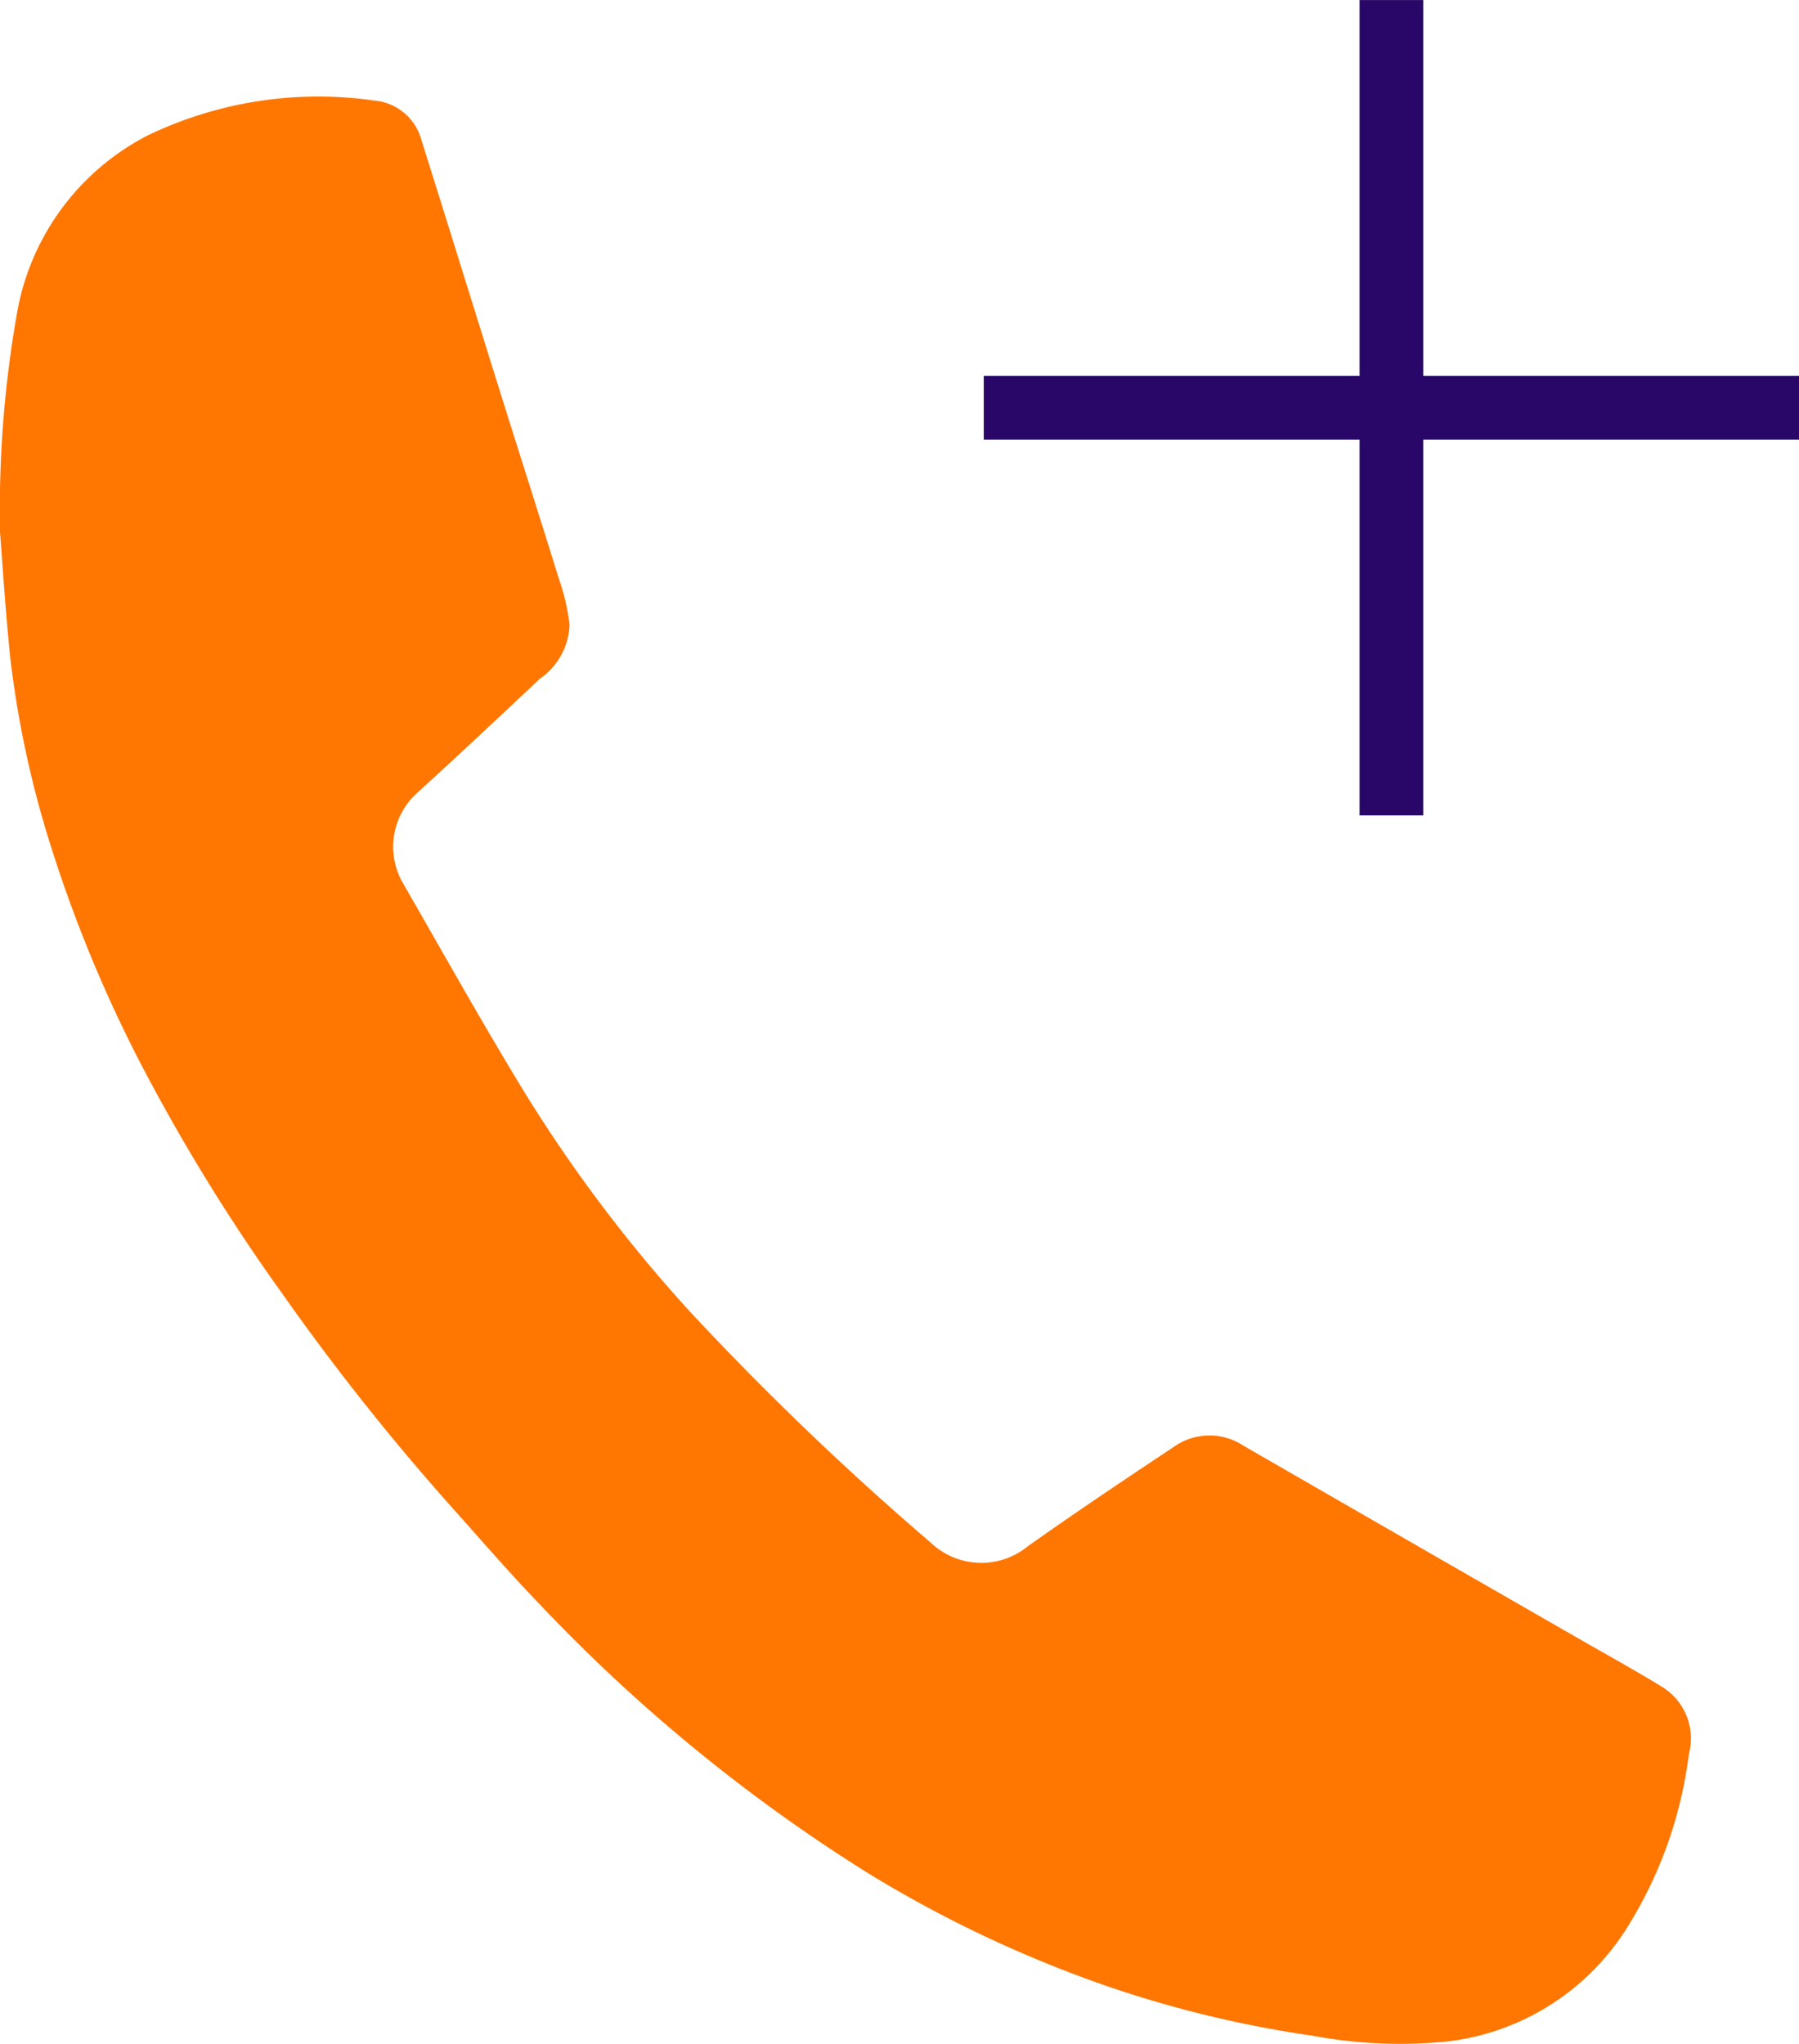
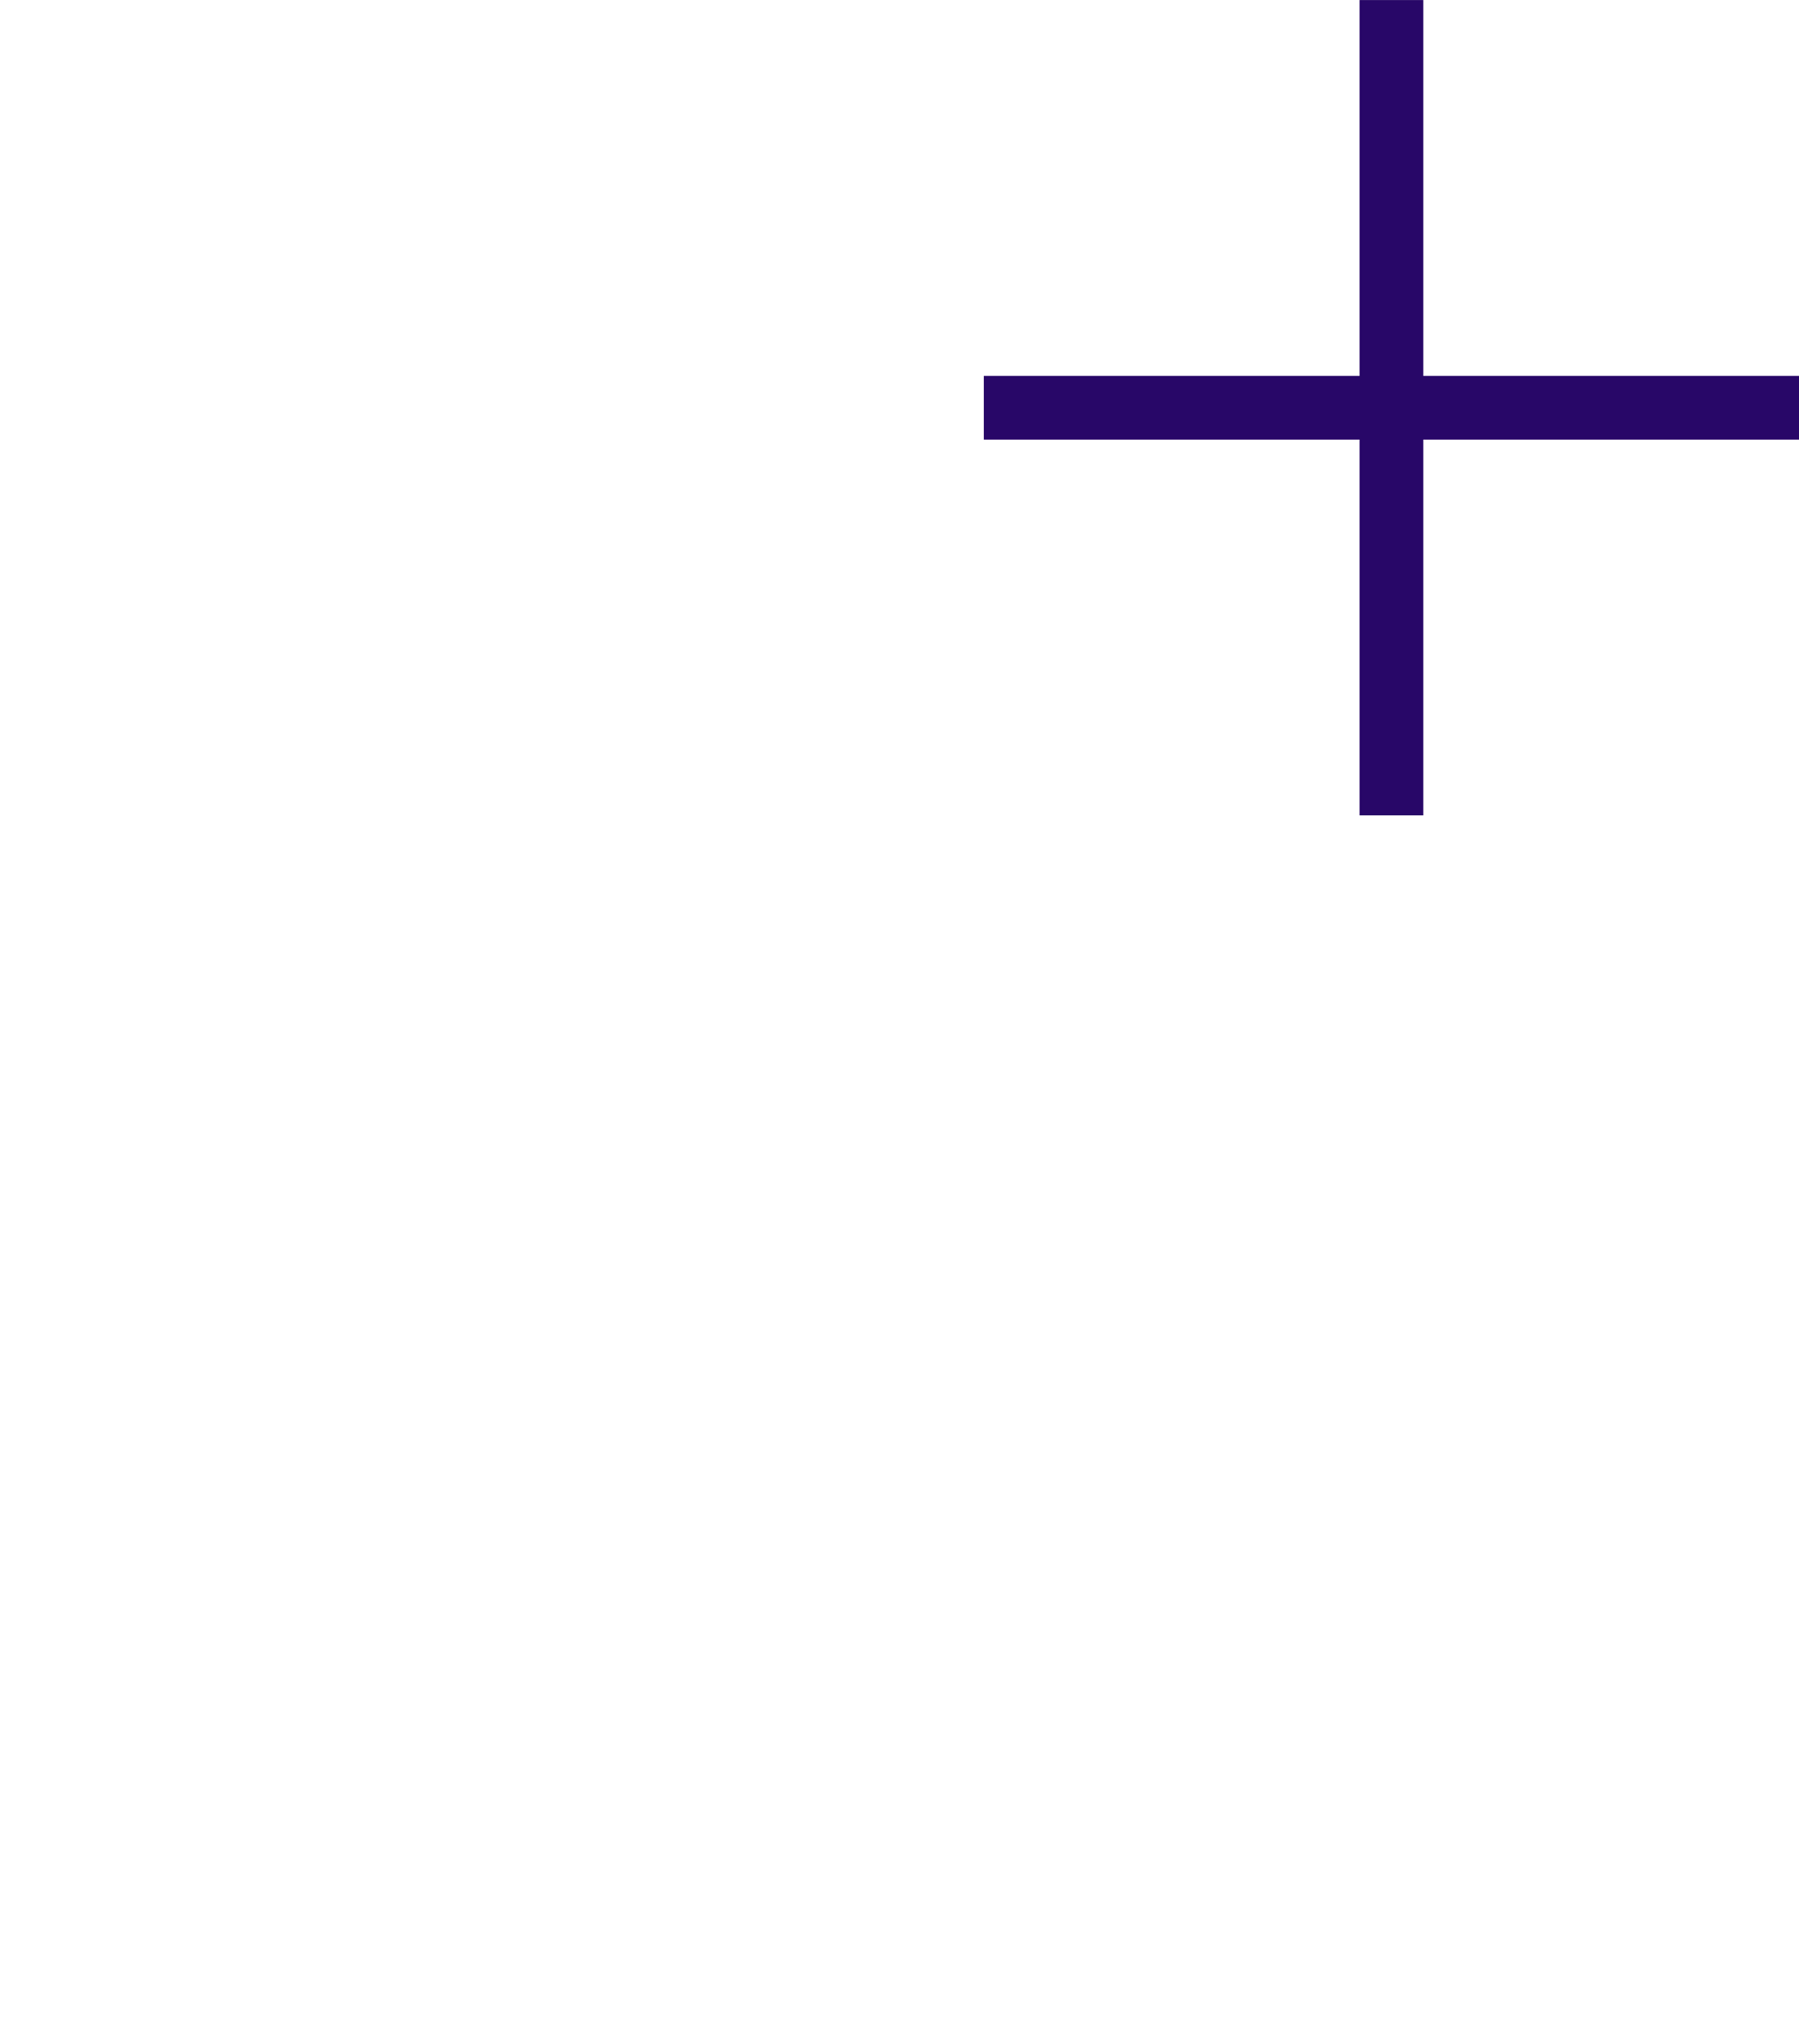
<svg xmlns="http://www.w3.org/2000/svg" width="36.753" height="41.757" viewBox="0 0 36.753 41.757">
  <g id="Group_2285" data-name="Group 2285" transform="translate(131.973 -8545.147)">
    <g id="Group_2282" data-name="Group 2282">
-       <path id="Path_7599" data-name="Path 7599" d="M270.051,185.3a23.116,23.116,0,0,1,.349-4.433,5.053,5.053,0,0,1,2.678-3.625,8.038,8.038,0,0,1,4.619-.708,1.094,1.094,0,0,1,.965.812c.575,1.823,1.139,3.65,1.711,5.475.364,1.157.734,2.311,1.093,3.473a4.457,4.457,0,0,1,.221.942,1.4,1.4,0,0,1-.608,1.109c-.825.777-1.653,1.555-2.493,2.319a1.483,1.483,0,0,0-.322,1.822c.788,1.369,1.56,2.749,2.377,4.1a29.954,29.954,0,0,0,3.491,4.67,60.345,60.345,0,0,0,4.933,4.734,1.5,1.5,0,0,0,1.982.076c.987-.7,1.988-1.369,2.992-2.037a1.258,1.258,0,0,1,1.418-.017q3.526,2.033,7.058,4.06c.5.284,1,.564,1.484.86a1.238,1.238,0,0,1,.554,1.384,8.685,8.685,0,0,1-1.3,3.6,5.022,5.022,0,0,1-3.6,2.26,9.74,9.74,0,0,1-2.8-.116,22.977,22.977,0,0,1-4.227-1.025,24.936,24.936,0,0,1-4.91-2.336,34.185,34.185,0,0,1-6.633-5.443c-.618-.64-1.2-1.317-1.792-1.977a48.422,48.422,0,0,1-3.491-4.4,38.628,38.628,0,0,1-2.59-4.138,27.869,27.869,0,0,1-2.108-4.939,20.618,20.618,0,0,1-.846-3.928c-.1-1-.164-2.01-.208-2.57" transform="translate(-402.024 8370.667)" fill="#ff7601" />
      <path id="Path_7600" data-name="Path 7600" d="M282.209,183.594h16.656m-8.328-8.328V191.92" transform="translate(-394.084 8369.882)" fill="none" stroke="#280768" stroke-miterlimit="10" stroke-width="1.3" />
    </g>
  </g>
</svg>